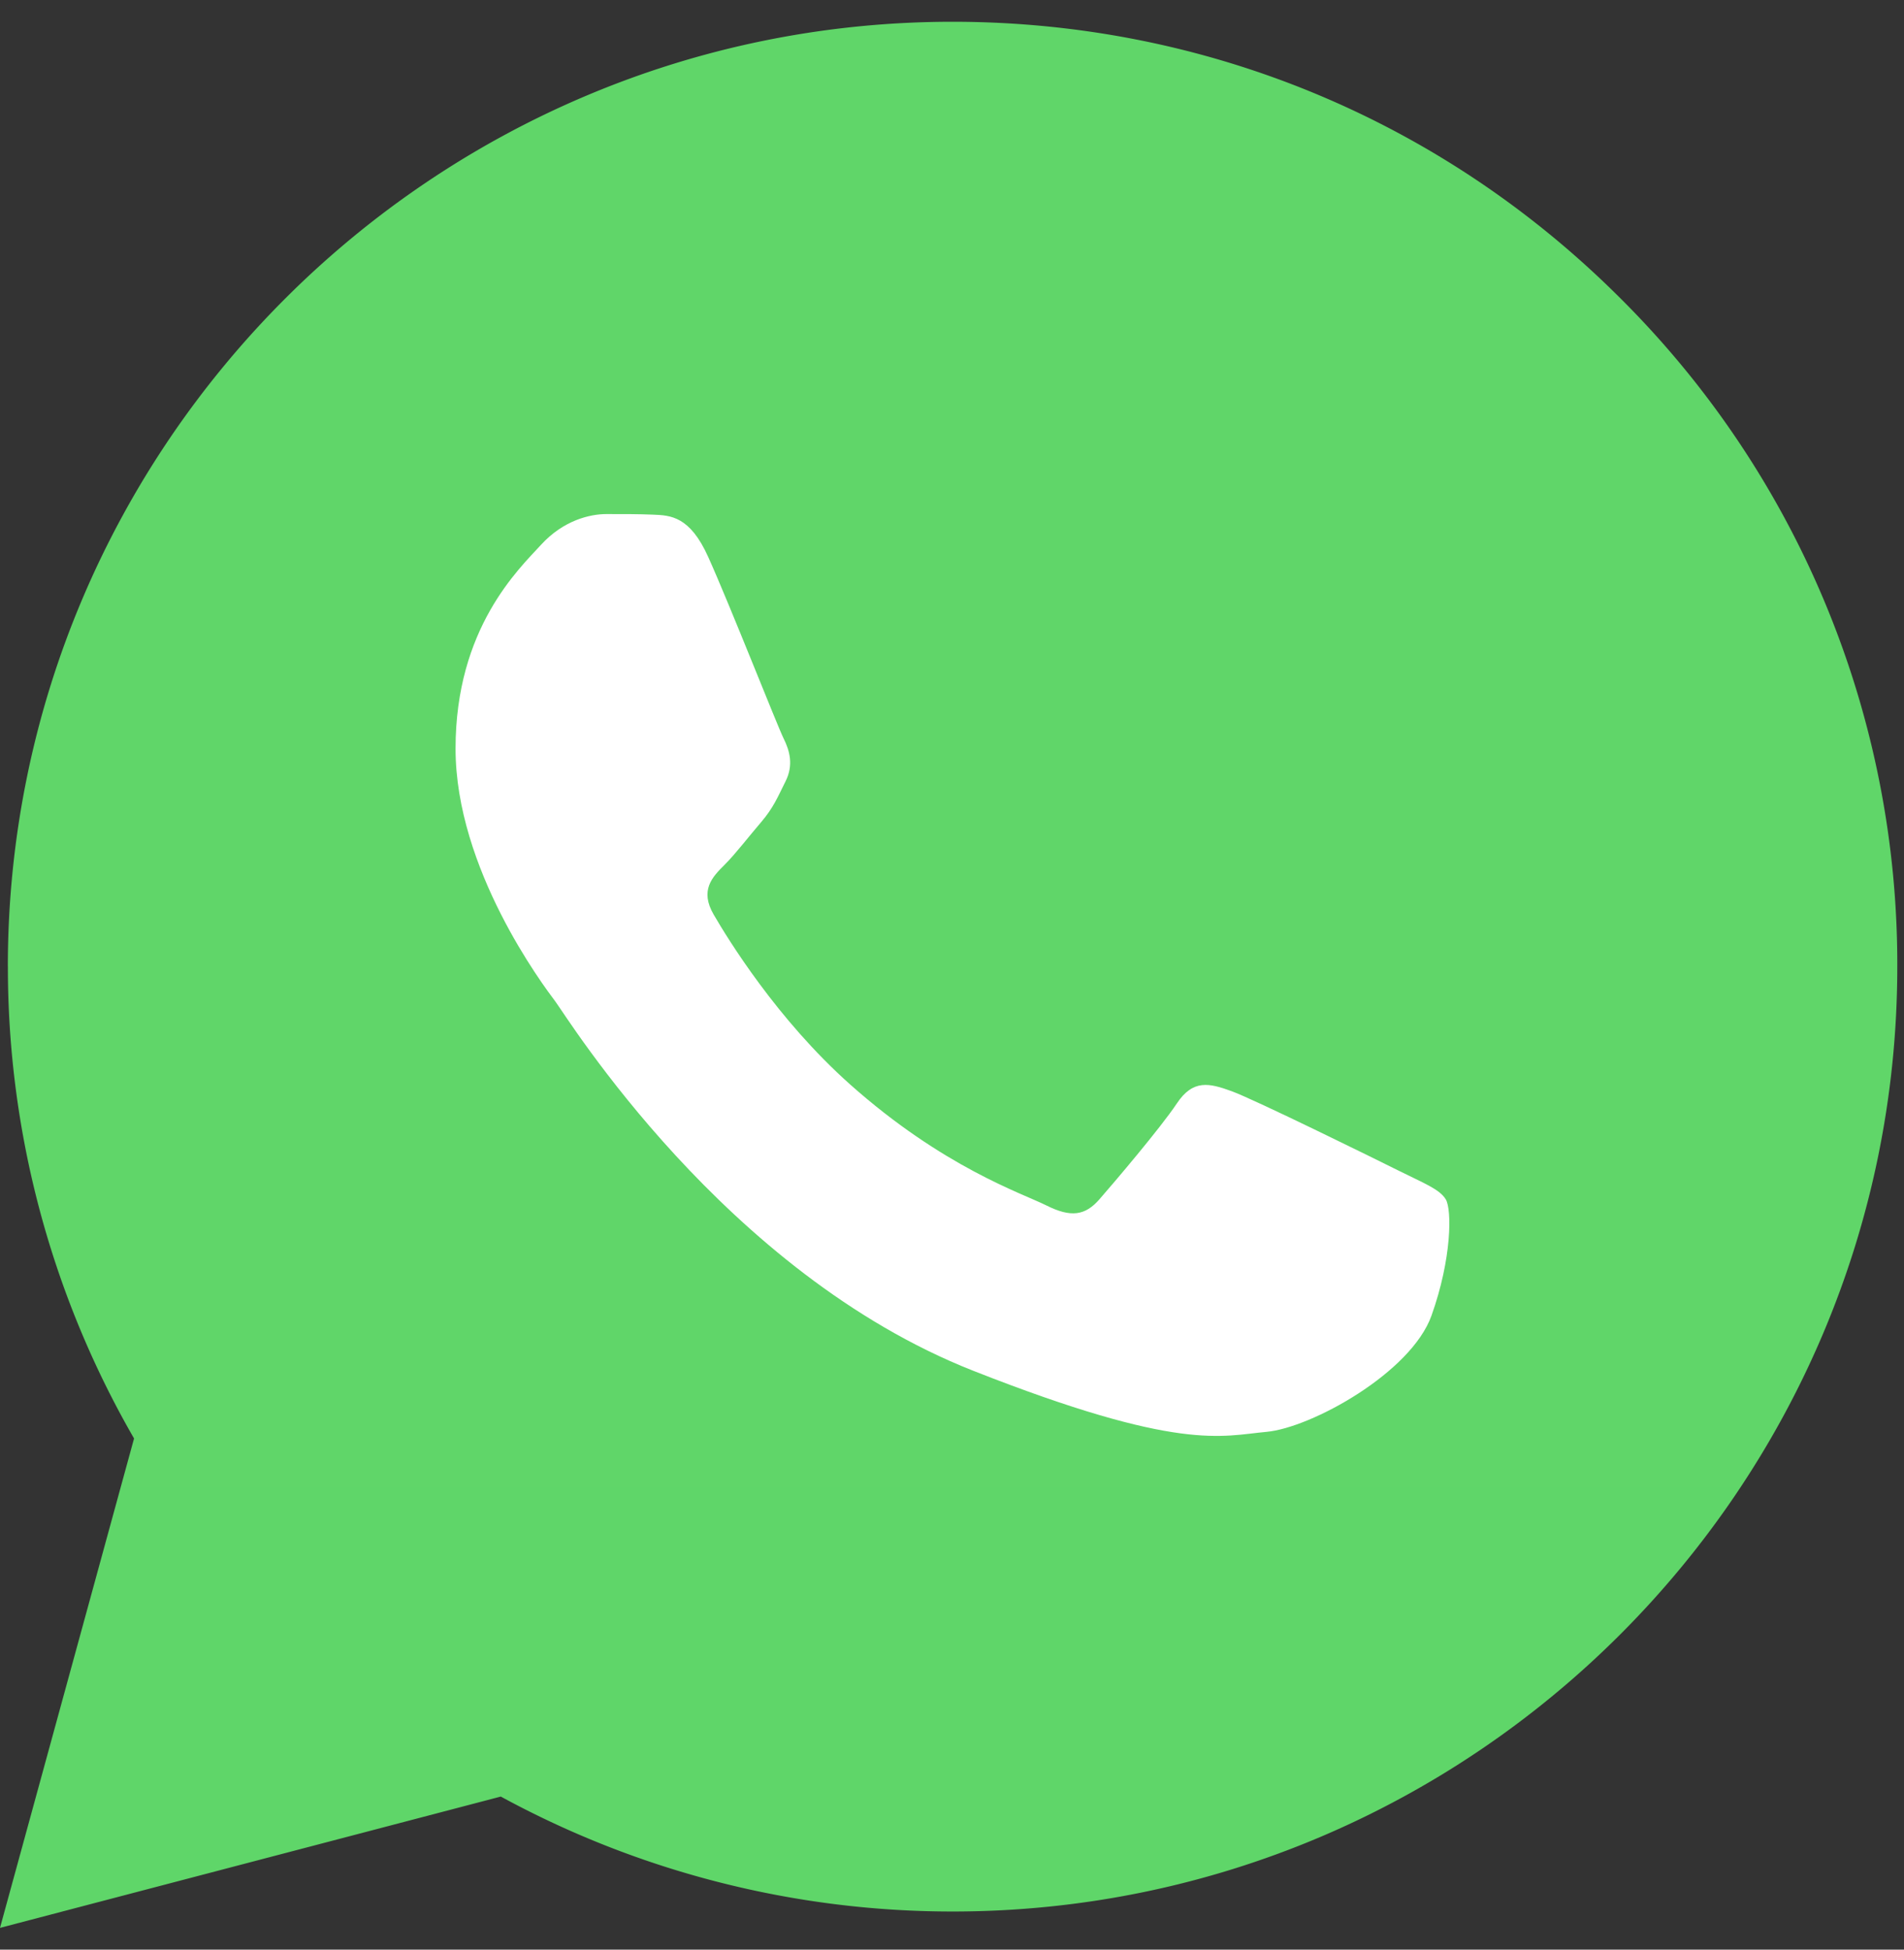
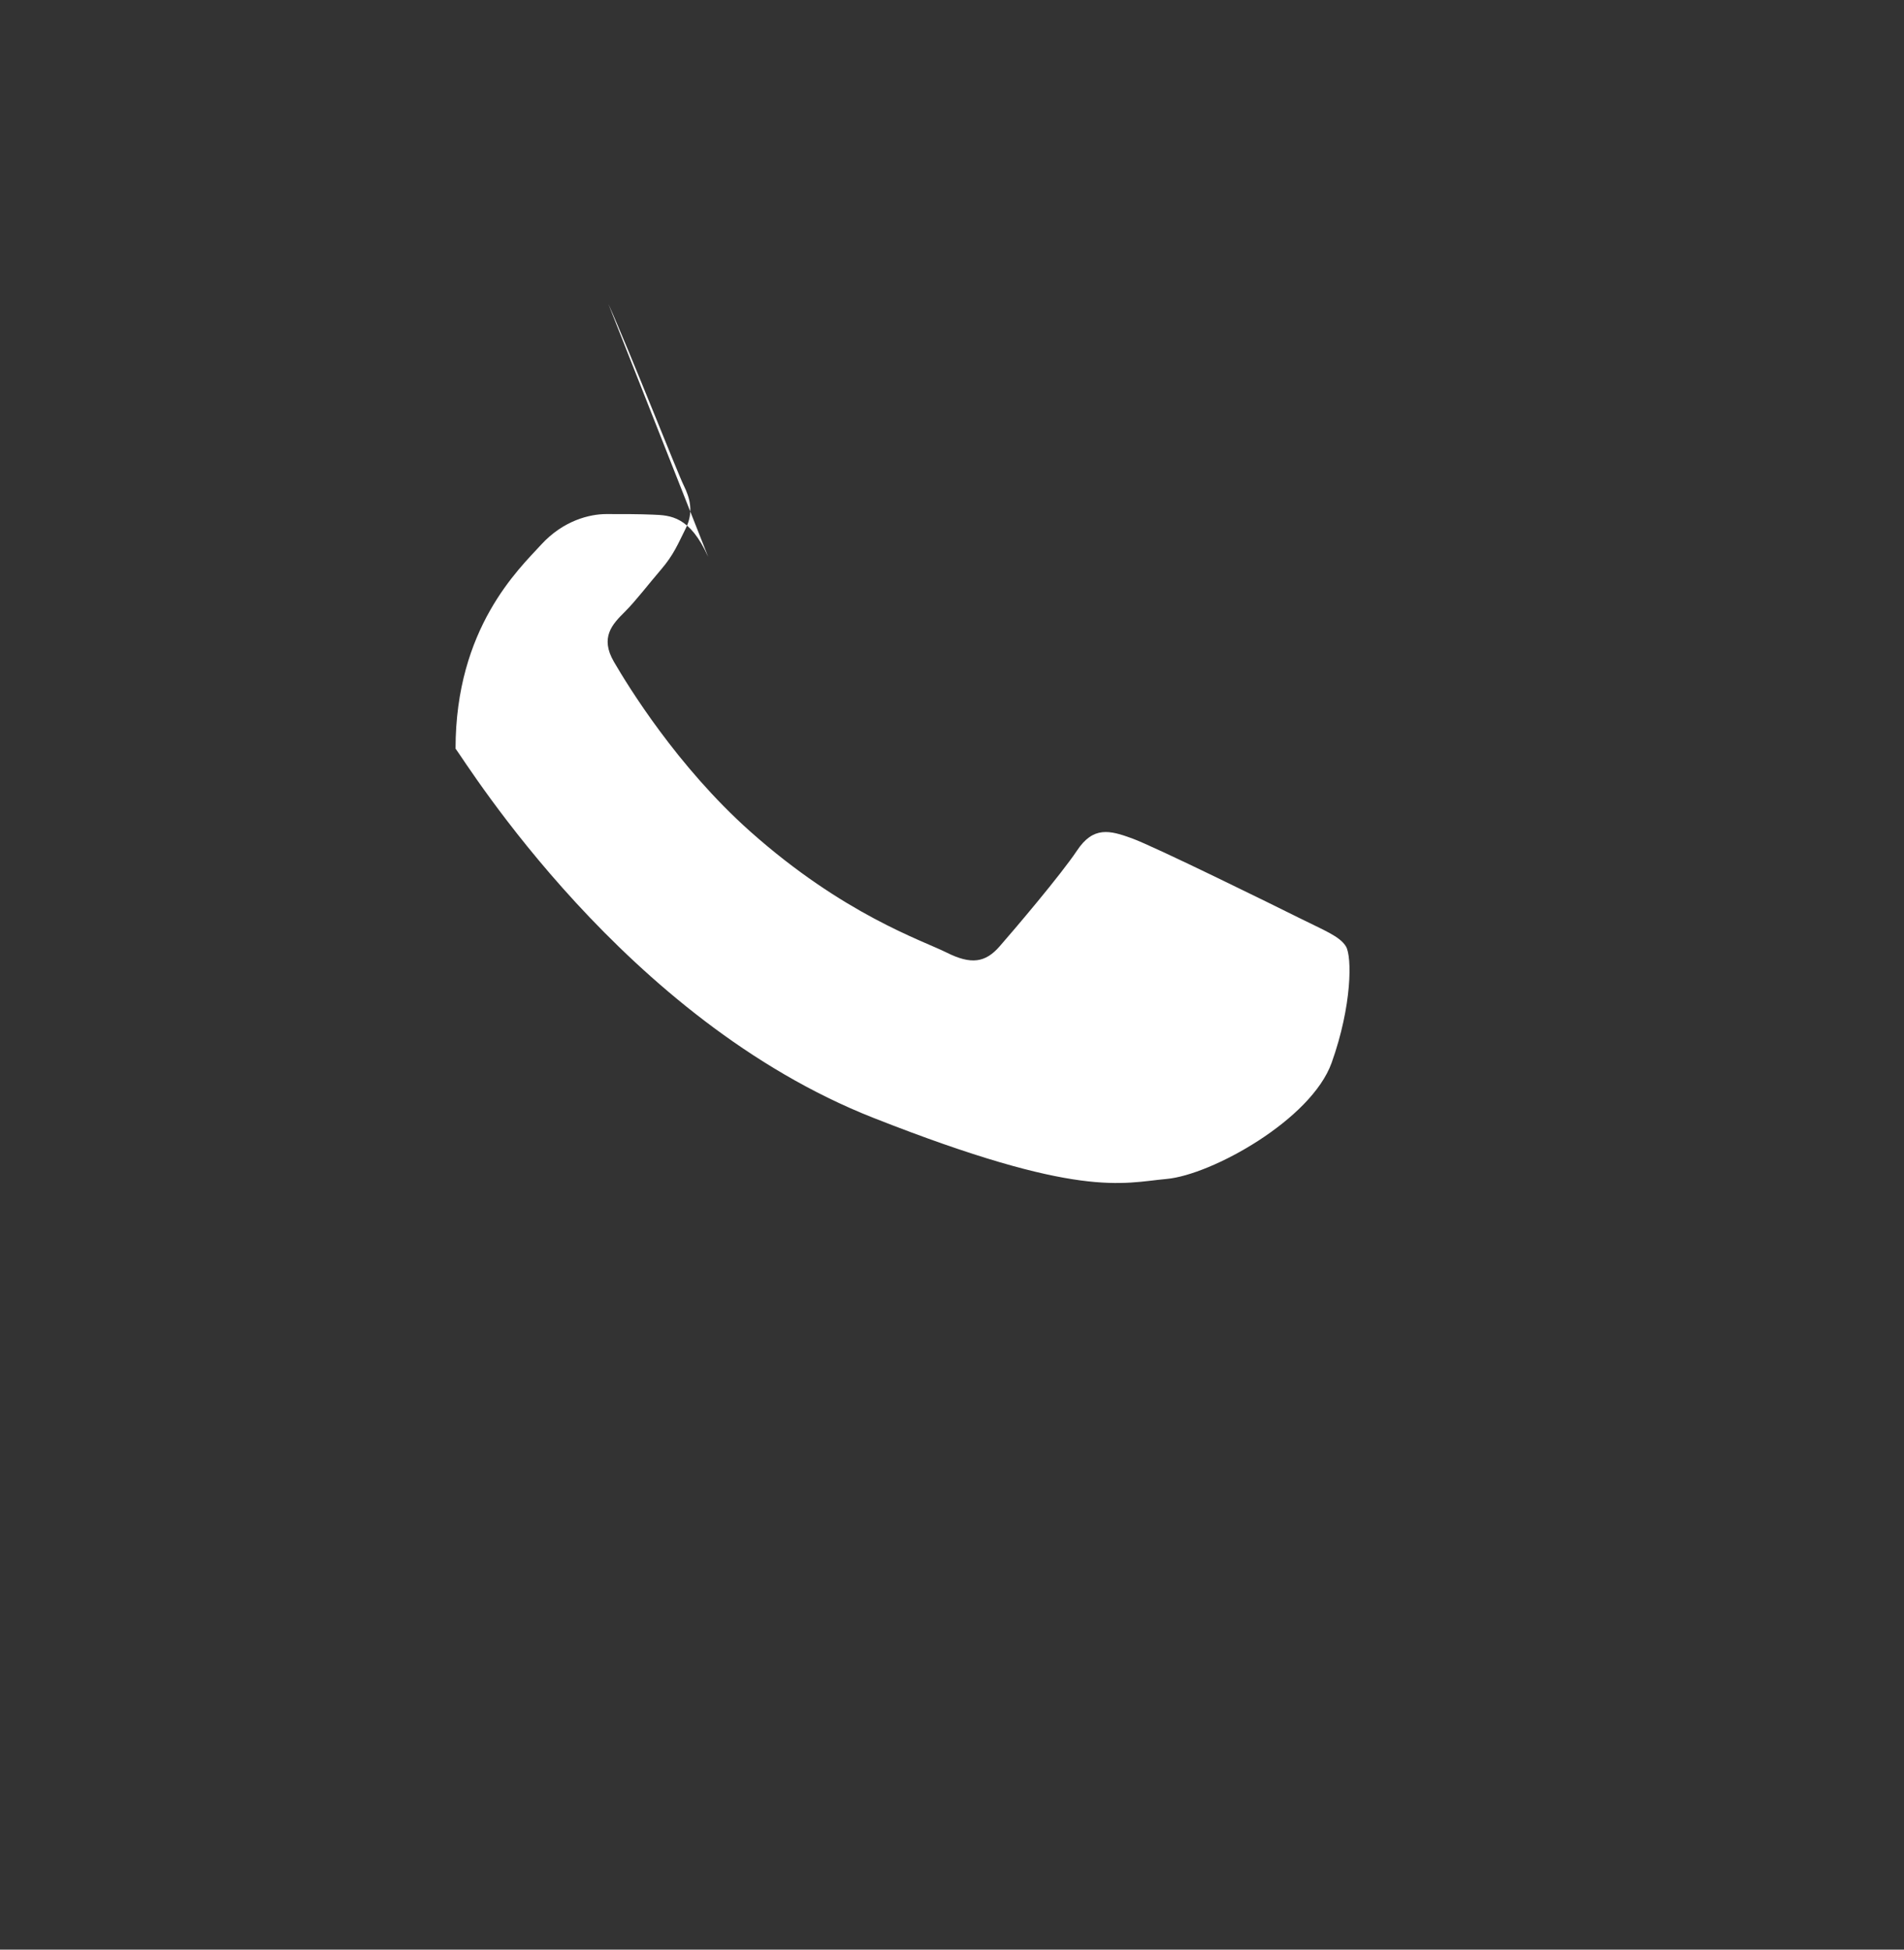
<svg xmlns="http://www.w3.org/2000/svg" width="42" height="43" viewBox="0 0 42 43" fill="none">
  <rect x="0" y="0" width="42" height="43" fill="#333333" stroke="none" />
-   <path d="M.174 21.31a20.795 20.795 0 0 0 2.783 10.416L0 42.52l11.047-2.896a20.83 20.83 0 0 0 9.958 2.535h.01c11.484 0 20.832-9.346 20.837-20.832a20.702 20.702 0 0 0-6.098-14.738C31.82 2.652 26.588.482 21.014.48 9.526.48.178 9.826.173 21.312" fill="url(#q5b6075n0a)" />
-   <path d="M15.622 12.283c-.404-.898-.83-.917-1.214-.932-.314-.014-.674-.013-1.033-.013-.36 0-.944.136-1.438.675-.495.54-1.888 1.844-1.888 4.498s1.932 5.218 2.202 5.578c.27.36 3.731 5.98 9.213 8.142 4.557 1.796 5.484 1.439 6.473 1.349.989-.09 3.19-1.304 3.64-2.564.45-1.26.45-2.339.315-2.564-.135-.225-.494-.36-1.034-.63s-3.191-1.574-3.686-1.754c-.494-.18-.854-.27-1.213.27-.36.54-1.393 1.754-1.708 2.114-.314.36-.629.405-1.168.135-.54-.27-2.277-.84-4.338-2.676-1.603-1.43-2.686-3.196-3-3.736-.315-.539-.034-.831.237-1.1.242-.241.539-.63.809-.944.269-.316.359-.54.538-.9.18-.36.09-.675-.044-.945-.135-.27-1.183-2.937-1.663-4.003z" fill="#fff" />
+   <path d="M15.622 12.283c-.404-.898-.83-.917-1.214-.932-.314-.014-.674-.013-1.033-.013-.36 0-.944.136-1.438.675-.495.54-1.888 1.844-1.888 4.498c.27.36 3.731 5.98 9.213 8.142 4.557 1.796 5.484 1.439 6.473 1.349.989-.09 3.19-1.304 3.64-2.564.45-1.26.45-2.339.315-2.564-.135-.225-.494-.36-1.034-.63s-3.191-1.574-3.686-1.754c-.494-.18-.854-.27-1.213.27-.36.54-1.393 1.754-1.708 2.114-.314.36-.629.405-1.168.135-.54-.27-2.277-.84-4.338-2.676-1.603-1.43-2.686-3.196-3-3.736-.315-.539-.034-.831.237-1.1.242-.241.539-.63.809-.944.269-.316.359-.54.538-.9.18-.36.09-.675-.044-.945-.135-.27-1.183-2.937-1.663-4.003z" fill="#fff" />
  <defs>
    <linearGradient id="q5b6075n0a" x1="2092.61" y1="4204.53" x2="2092.61" y2=".48" gradientUnits="userSpaceOnUse">
      <stop stop-color="#1FAF38" />
      <stop offset="1" stop-color="#60D669" />
    </linearGradient>
  </defs>
</svg>